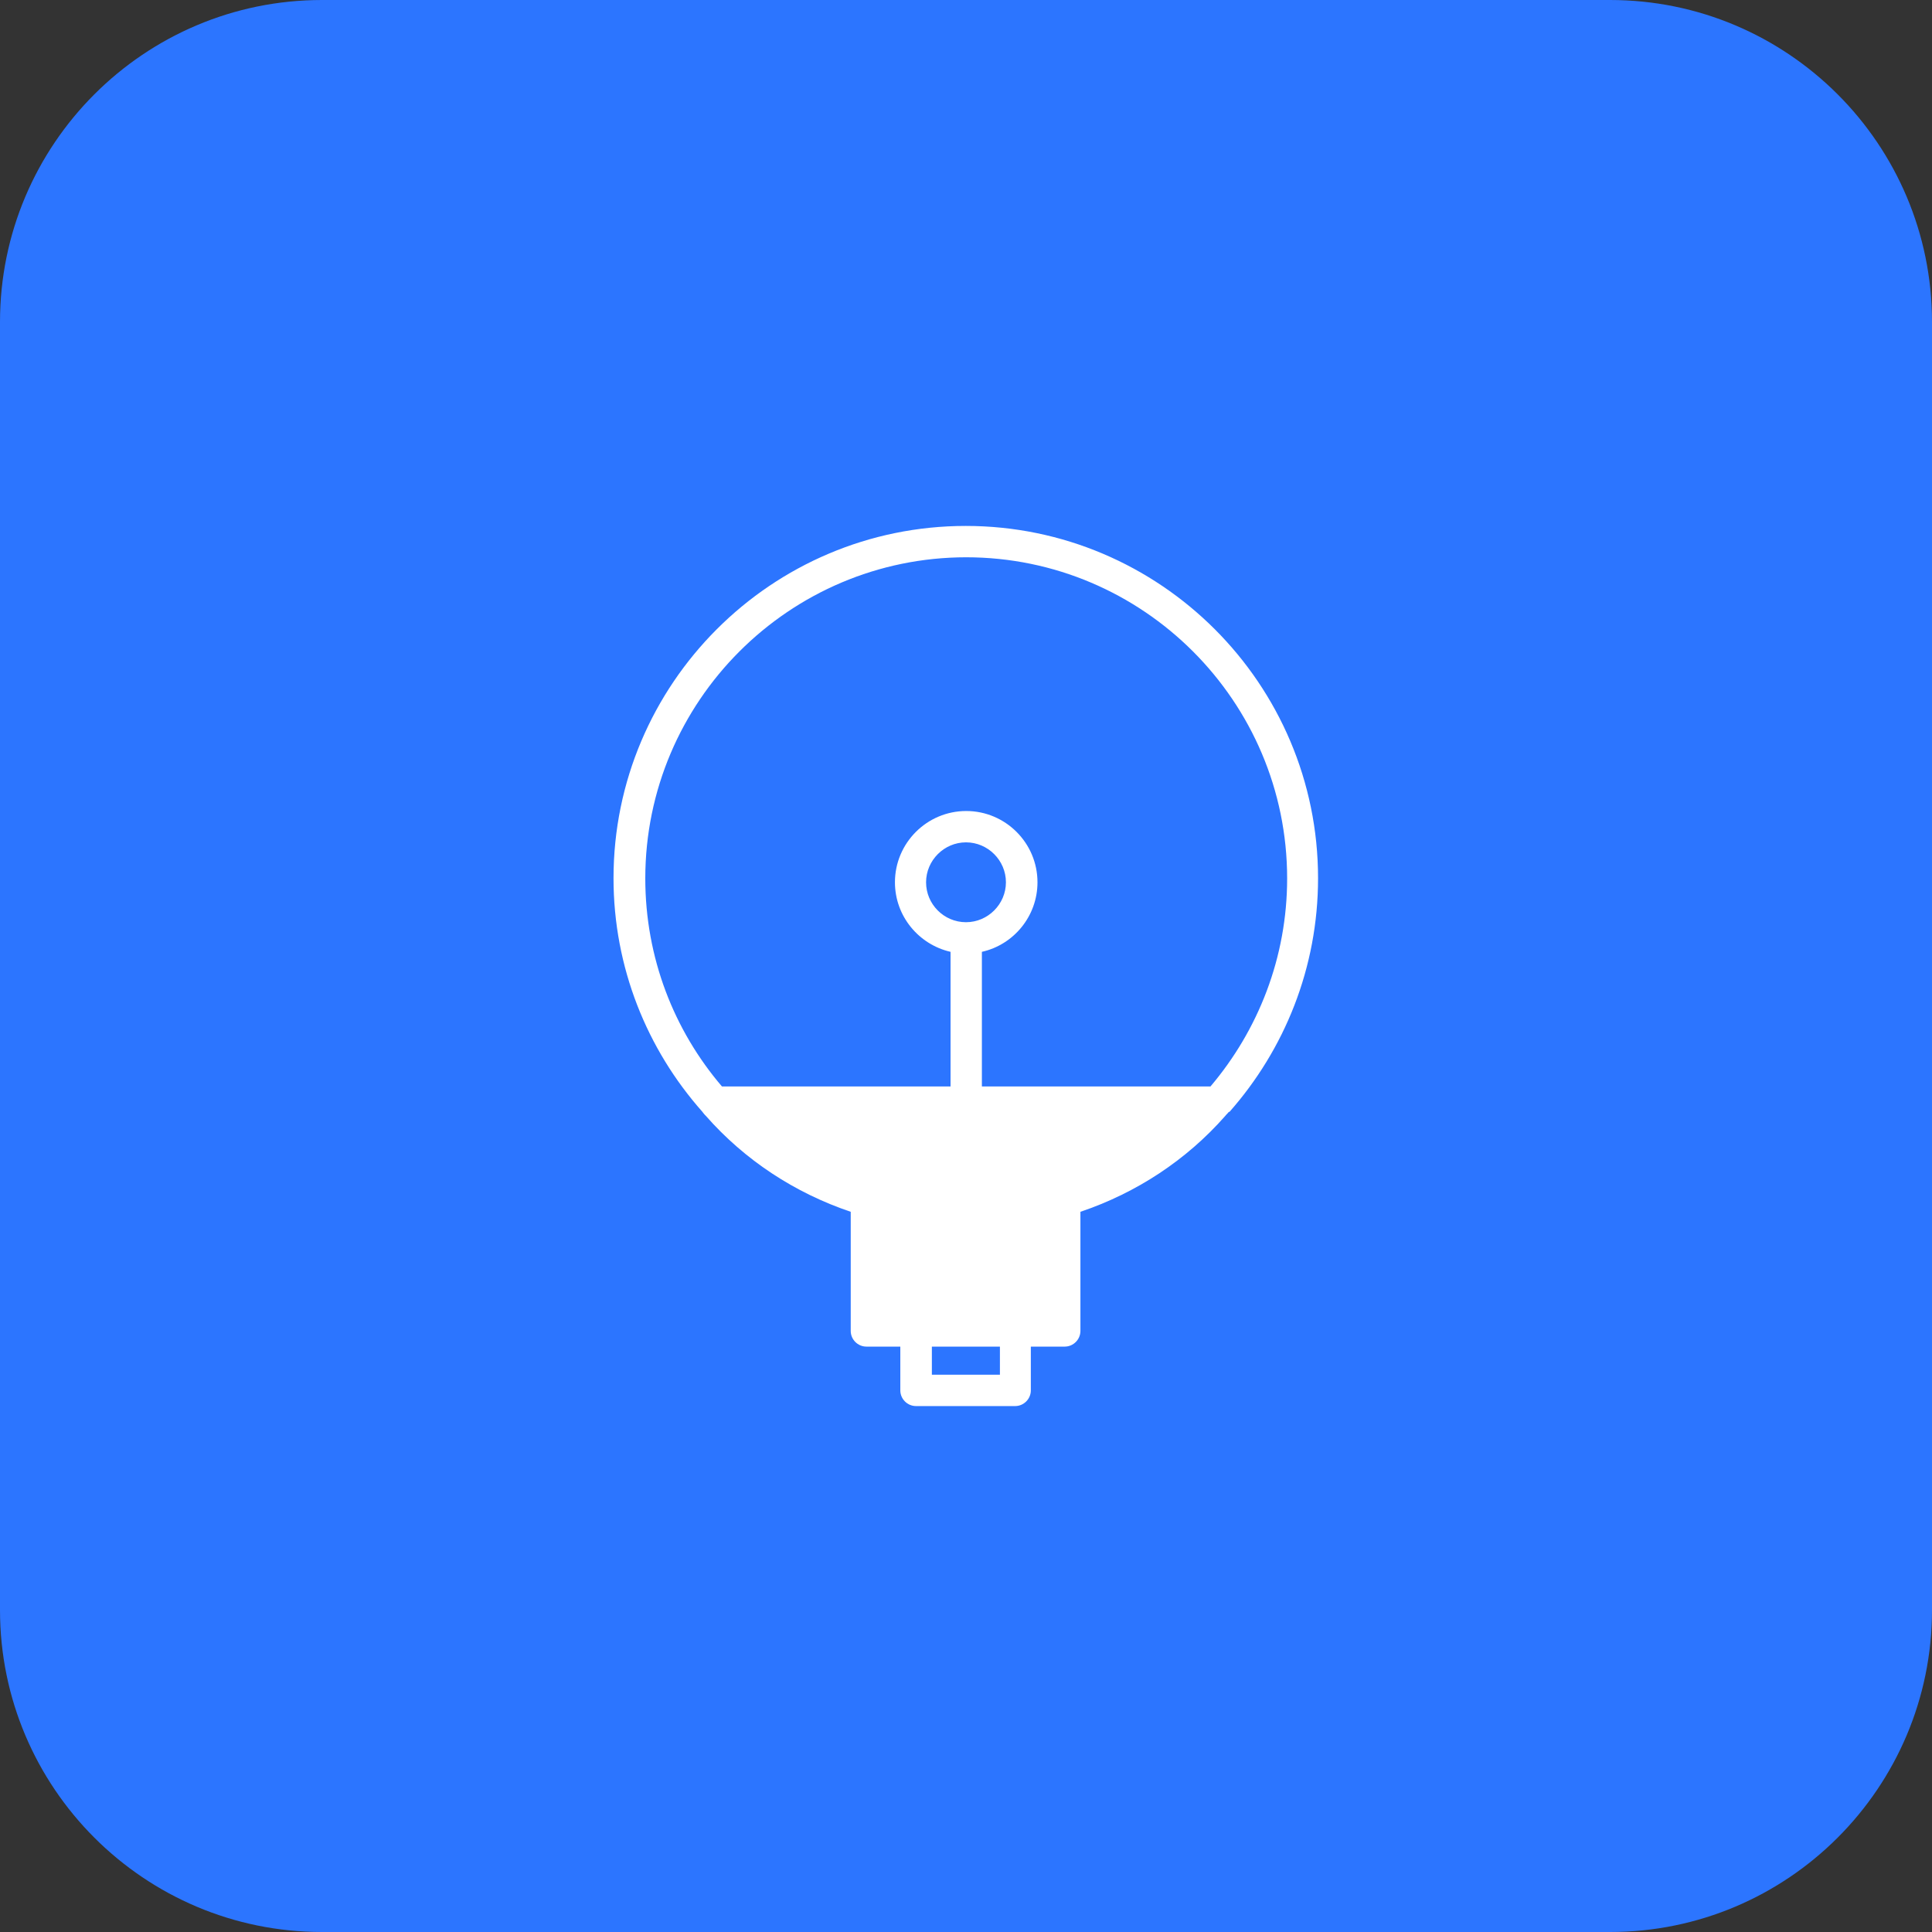
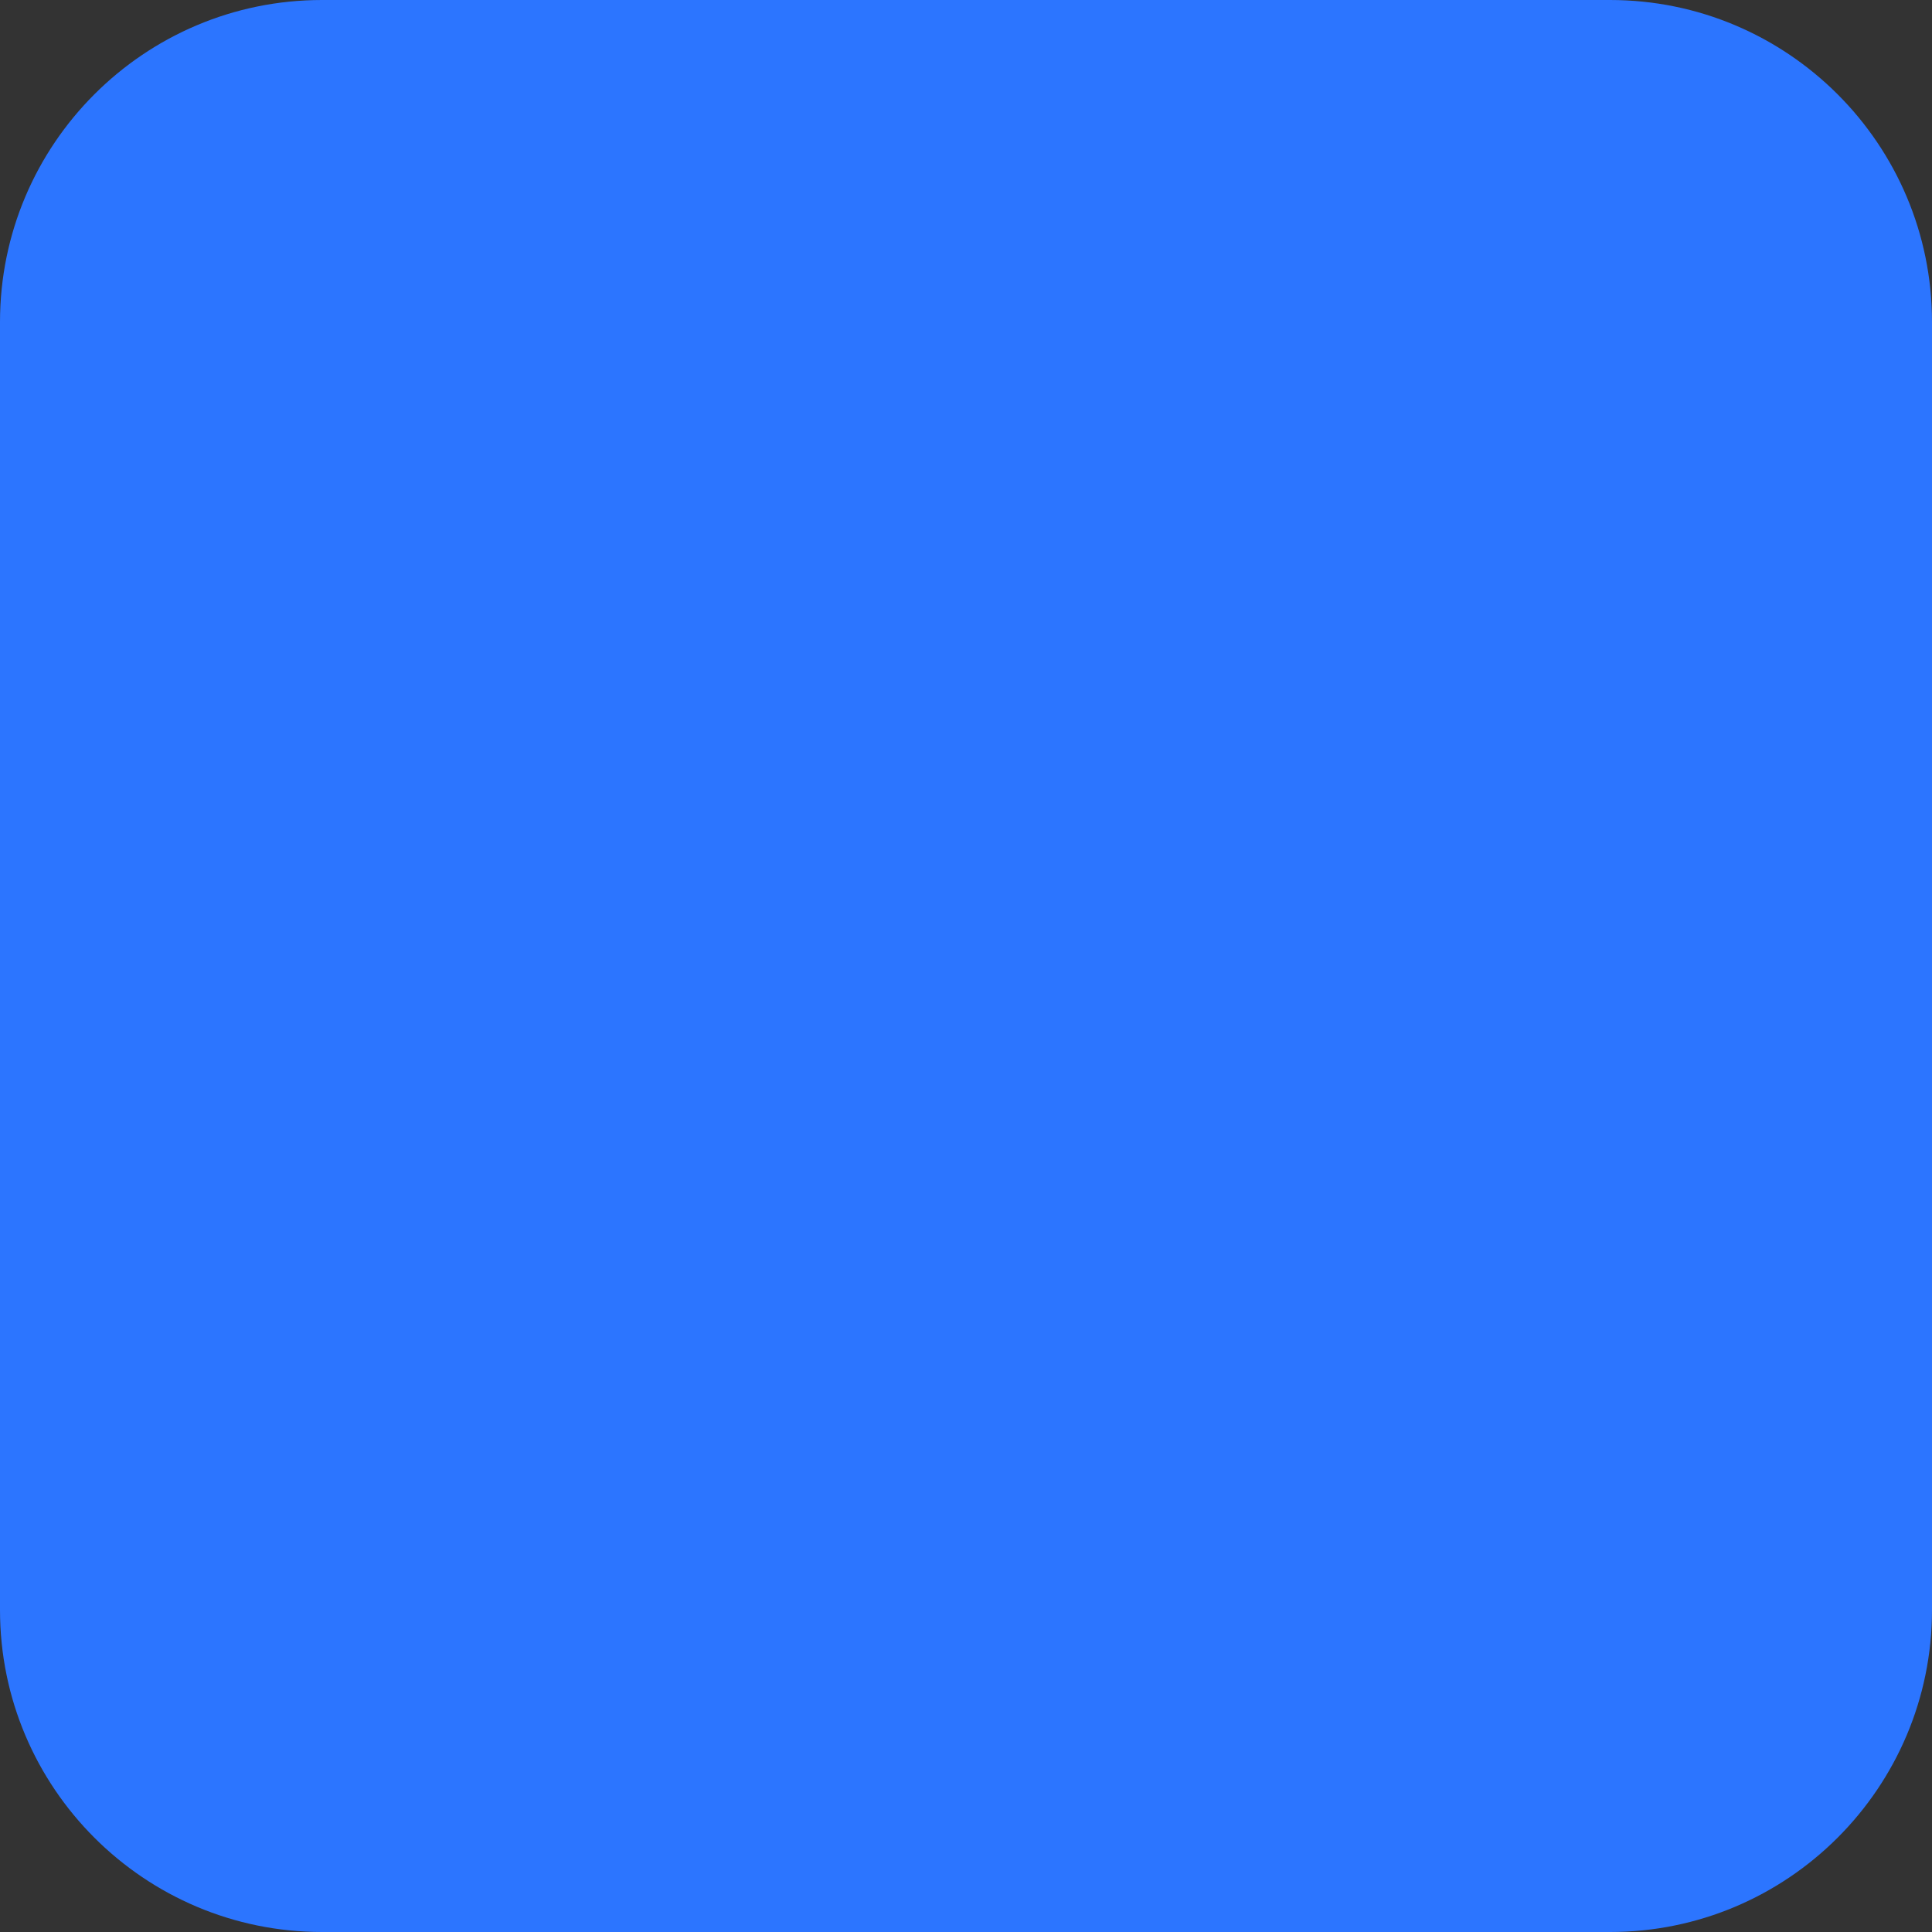
<svg xmlns="http://www.w3.org/2000/svg" id="Layer_1" viewBox="0 0 90 90">
  <rect x="0" y="0" width="90" height="90" fill="#333333" stroke="none" />
  <defs>
    <style>.cls-1{fill:#fff;}.cls-2{fill:none;}.cls-3{fill:#2c75ff;fill-rule:evenodd;}</style>
  </defs>
  <path class="cls-3" d="M15,0h60C83.28,0,90,6.72,90,15v60c0,8.28-6.72,15-15,15H15C6.72,90,0,83.28,0,75V15C0,6.72,6.72,0,15,0Z" />
  <g>
-     <path class="cls-2" d="M44.27,50.6v-6.27c-1.48-.33-2.59-1.66-2.59-3.24,0-1.83,1.49-3.32,3.32-3.32s3.32,1.49,3.32,3.32c0,1.58-1.11,2.9-2.59,3.24v6.27h10.65c2.23-2.61,3.57-5.99,3.57-9.69,0-8.25-6.71-14.96-14.96-14.96s-14.96,6.71-14.96,14.96c0,3.69,1.35,7.07,3.57,9.69h10.65Z" />
-     <path class="cls-2" d="M46.86,41.1c0-1.03-.84-1.86-1.86-1.86s-1.86,.84-1.86,1.86,.84,1.86,1.86,1.86,1.86-.84,1.86-1.86Z" />
    <rect class="cls-2" x="43.42" y="62.73" width="3.17" height="1.31" />
-     <path class="cls-1" d="M57.27,51.8h0c2.57-2.91,4.13-6.72,4.13-10.89,0-9.05-7.36-16.41-16.41-16.41s-16.41,7.36-16.41,16.41c0,4.17,1.57,7.98,4.13,10.87h0s.05,.06,.07,.09c.03,.04,.06,.07,.1,.11,1.81,2.06,4.14,3.59,6.75,4.47v5.55c0,.4,.33,.73,.73,.73h1.58v2.04c0,.4,.33,.73,.73,.73h4.62c.4,0,.73-.33,.73-.73v-2.04h1.58c.4,0,.73-.33,.73-.73v-5.55c2.61-.88,4.94-2.41,6.75-4.47,.03-.04,.06-.07,.1-.11,.02-.03,.05-.05,.07-.08Zm-12.27-25.84c8.25,0,14.96,6.71,14.96,14.96,0,3.69-1.35,7.07-3.57,9.69h-10.65v-6.27c1.48-.33,2.59-1.66,2.59-3.24,0-1.83-1.49-3.32-3.32-3.32s-3.32,1.49-3.32,3.32c0,1.58,1.11,2.9,2.59,3.24v6.27h-10.65c-2.23-2.61-3.57-5.99-3.57-9.69,0-8.25,6.71-14.96,14.96-14.96Zm0,17c-1.03,0-1.86-.84-1.86-1.86s.84-1.86,1.86-1.86,1.86,.84,1.86,1.86-.84,1.86-1.86,1.86Zm1.58,21.08h-3.17v-1.31h3.17v1.31Z" />
  </g>
</svg>